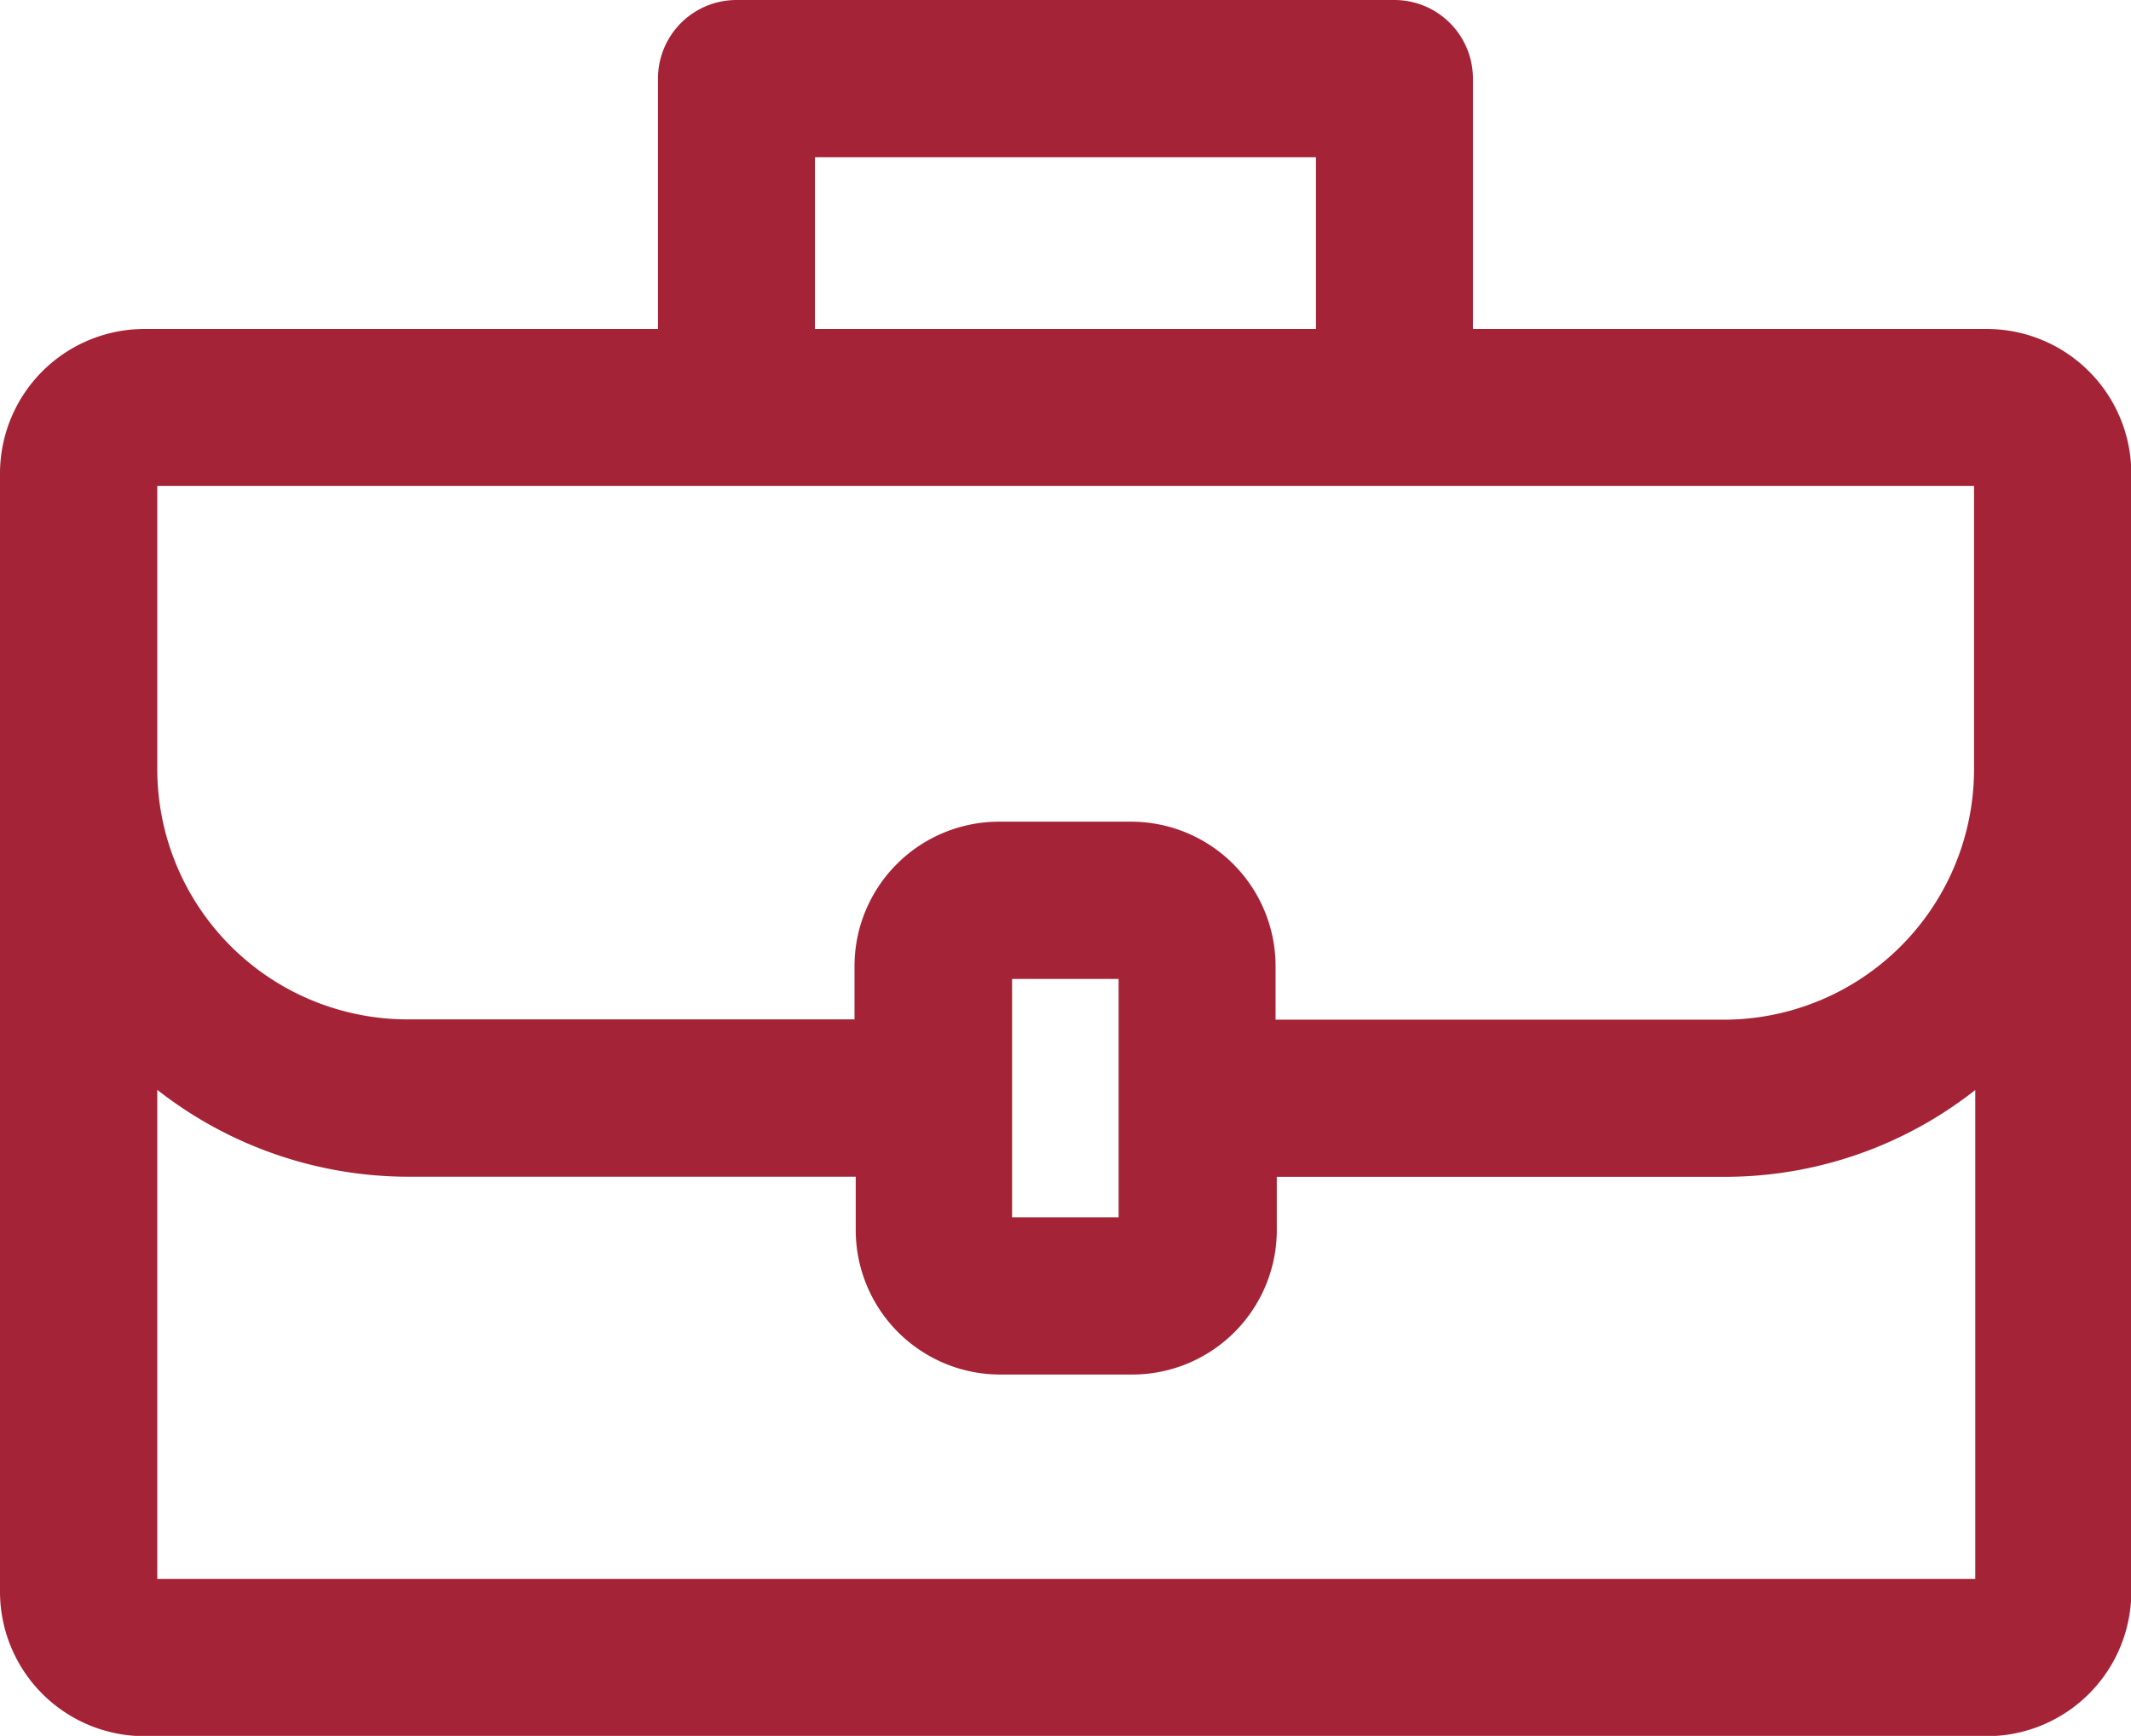
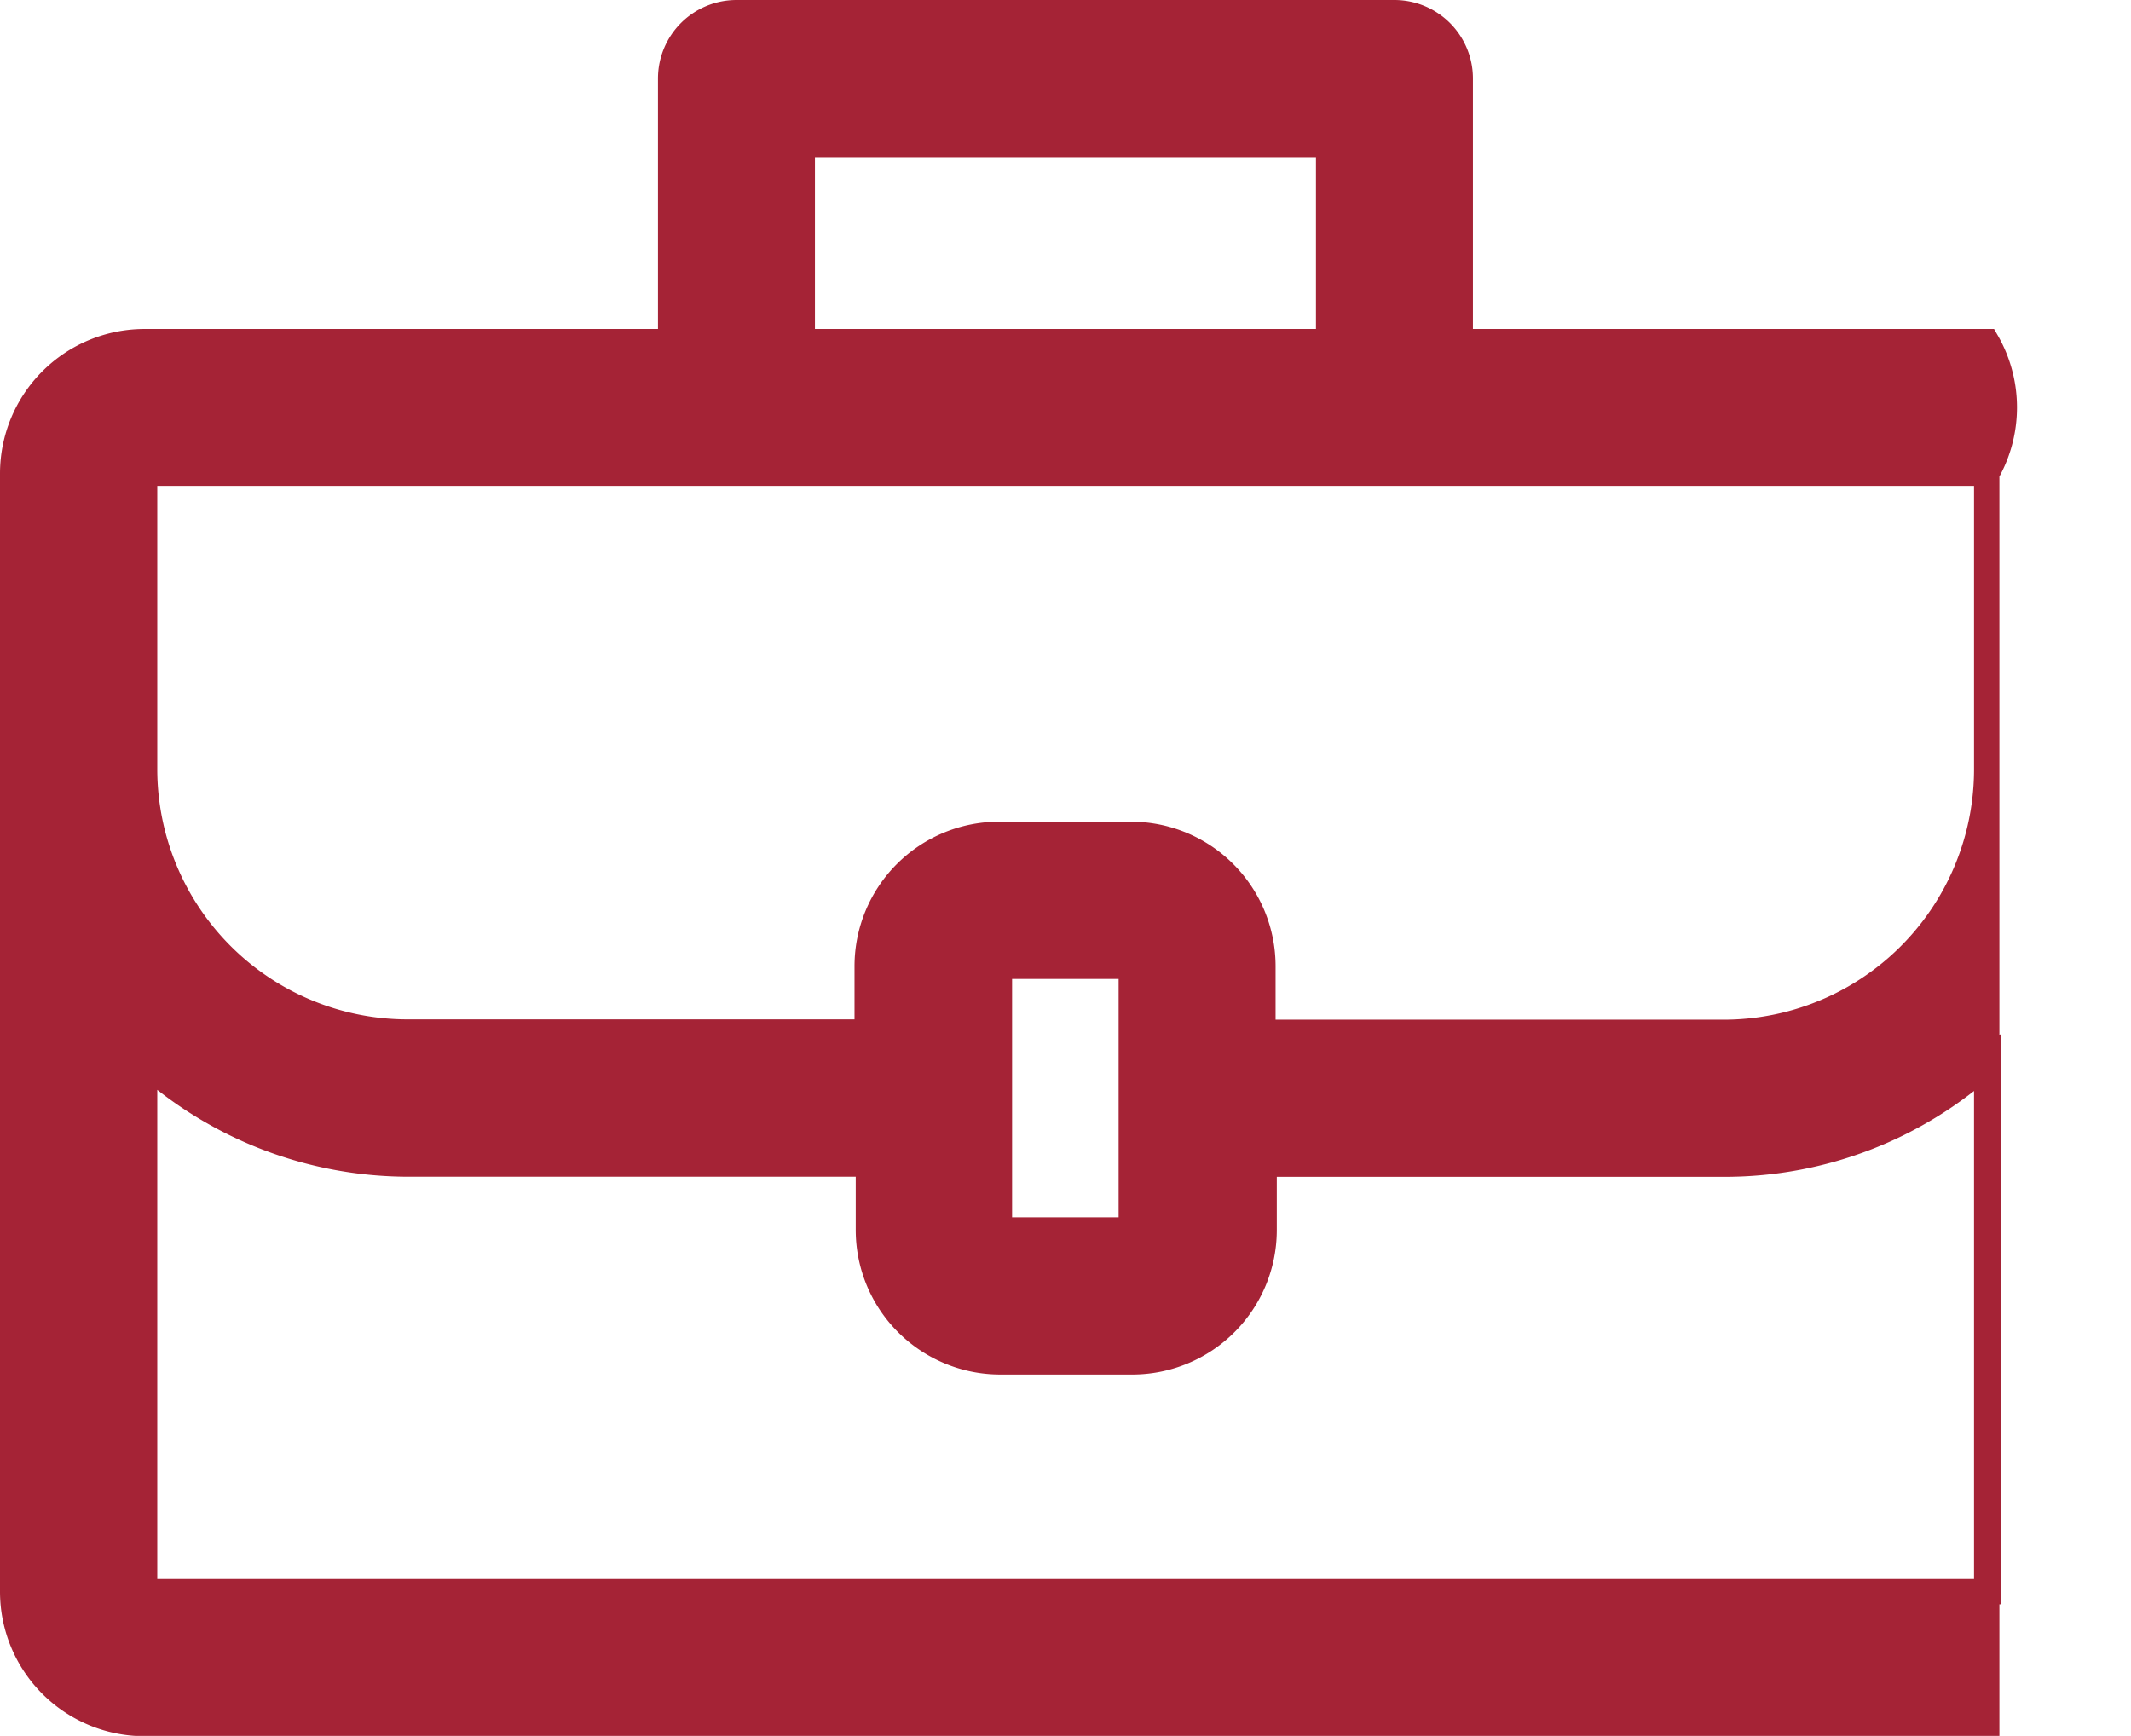
<svg xmlns="http://www.w3.org/2000/svg" width="21.003" height="17.112" viewBox="0 0 21.003 17.112">
  <g id="Alternance" transform="translate(0.125 0.125)">
-     <path id="noun_Work_1730626" d="M19.456,9.243H14.267V6.649A.649.649,0,0,0,13.619,6H7.134a.649.649,0,0,0-.649.649V9.243H1.3A1.3,1.3,0,0,0,0,10.54V21.565a1.3,1.3,0,0,0,1.3,1.3H19.456a1.3,1.3,0,0,0,1.3-1.3V10.54A1.3,1.3,0,0,0,19.456,9.243ZM7.782,7.3H12.97V9.243H7.782ZM1.3,10.54H19.456v2.918h0a2.594,2.594,0,0,1-2.594,2.594h-4.54V15.4a1.3,1.3,0,0,0-1.3-1.3h-1.3a1.3,1.3,0,0,0-1.3,1.3v.649H3.891A2.594,2.594,0,0,1,1.3,13.458ZM11.025,18h-1.3V15.4h1.3v1.3h0ZM1.3,21.565V16.35a3.891,3.891,0,0,0,2.594,1h4.54V18a1.3,1.3,0,0,0,1.3,1.3h1.3a1.3,1.3,0,0,0,1.3-1.3v-.649h4.54a3.862,3.862,0,0,0,2.594-1v5.214Z" transform="translate(0 -6)" fill="#a52336" stroke="#a52336" stroke-width="0.25" />
+     <path id="noun_Work_1730626" d="M19.456,9.243H14.267V6.649A.649.649,0,0,0,13.619,6H7.134a.649.649,0,0,0-.649.649V9.243H1.3A1.3,1.3,0,0,0,0,10.54V21.565a1.3,1.3,0,0,0,1.3,1.3H19.456V10.54A1.3,1.3,0,0,0,19.456,9.243ZM7.782,7.3H12.97V9.243H7.782ZM1.3,10.54H19.456v2.918h0a2.594,2.594,0,0,1-2.594,2.594h-4.54V15.4a1.3,1.3,0,0,0-1.3-1.3h-1.3a1.3,1.3,0,0,0-1.3,1.3v.649H3.891A2.594,2.594,0,0,1,1.3,13.458ZM11.025,18h-1.3V15.4h1.3v1.3h0ZM1.3,21.565V16.35a3.891,3.891,0,0,0,2.594,1h4.54V18a1.3,1.3,0,0,0,1.3,1.3h1.3a1.3,1.3,0,0,0,1.3-1.3v-.649h4.54a3.862,3.862,0,0,0,2.594-1v5.214Z" transform="translate(0 -6)" fill="#a52336" stroke="#a52336" stroke-width="0.25" />
  </g>
</svg>